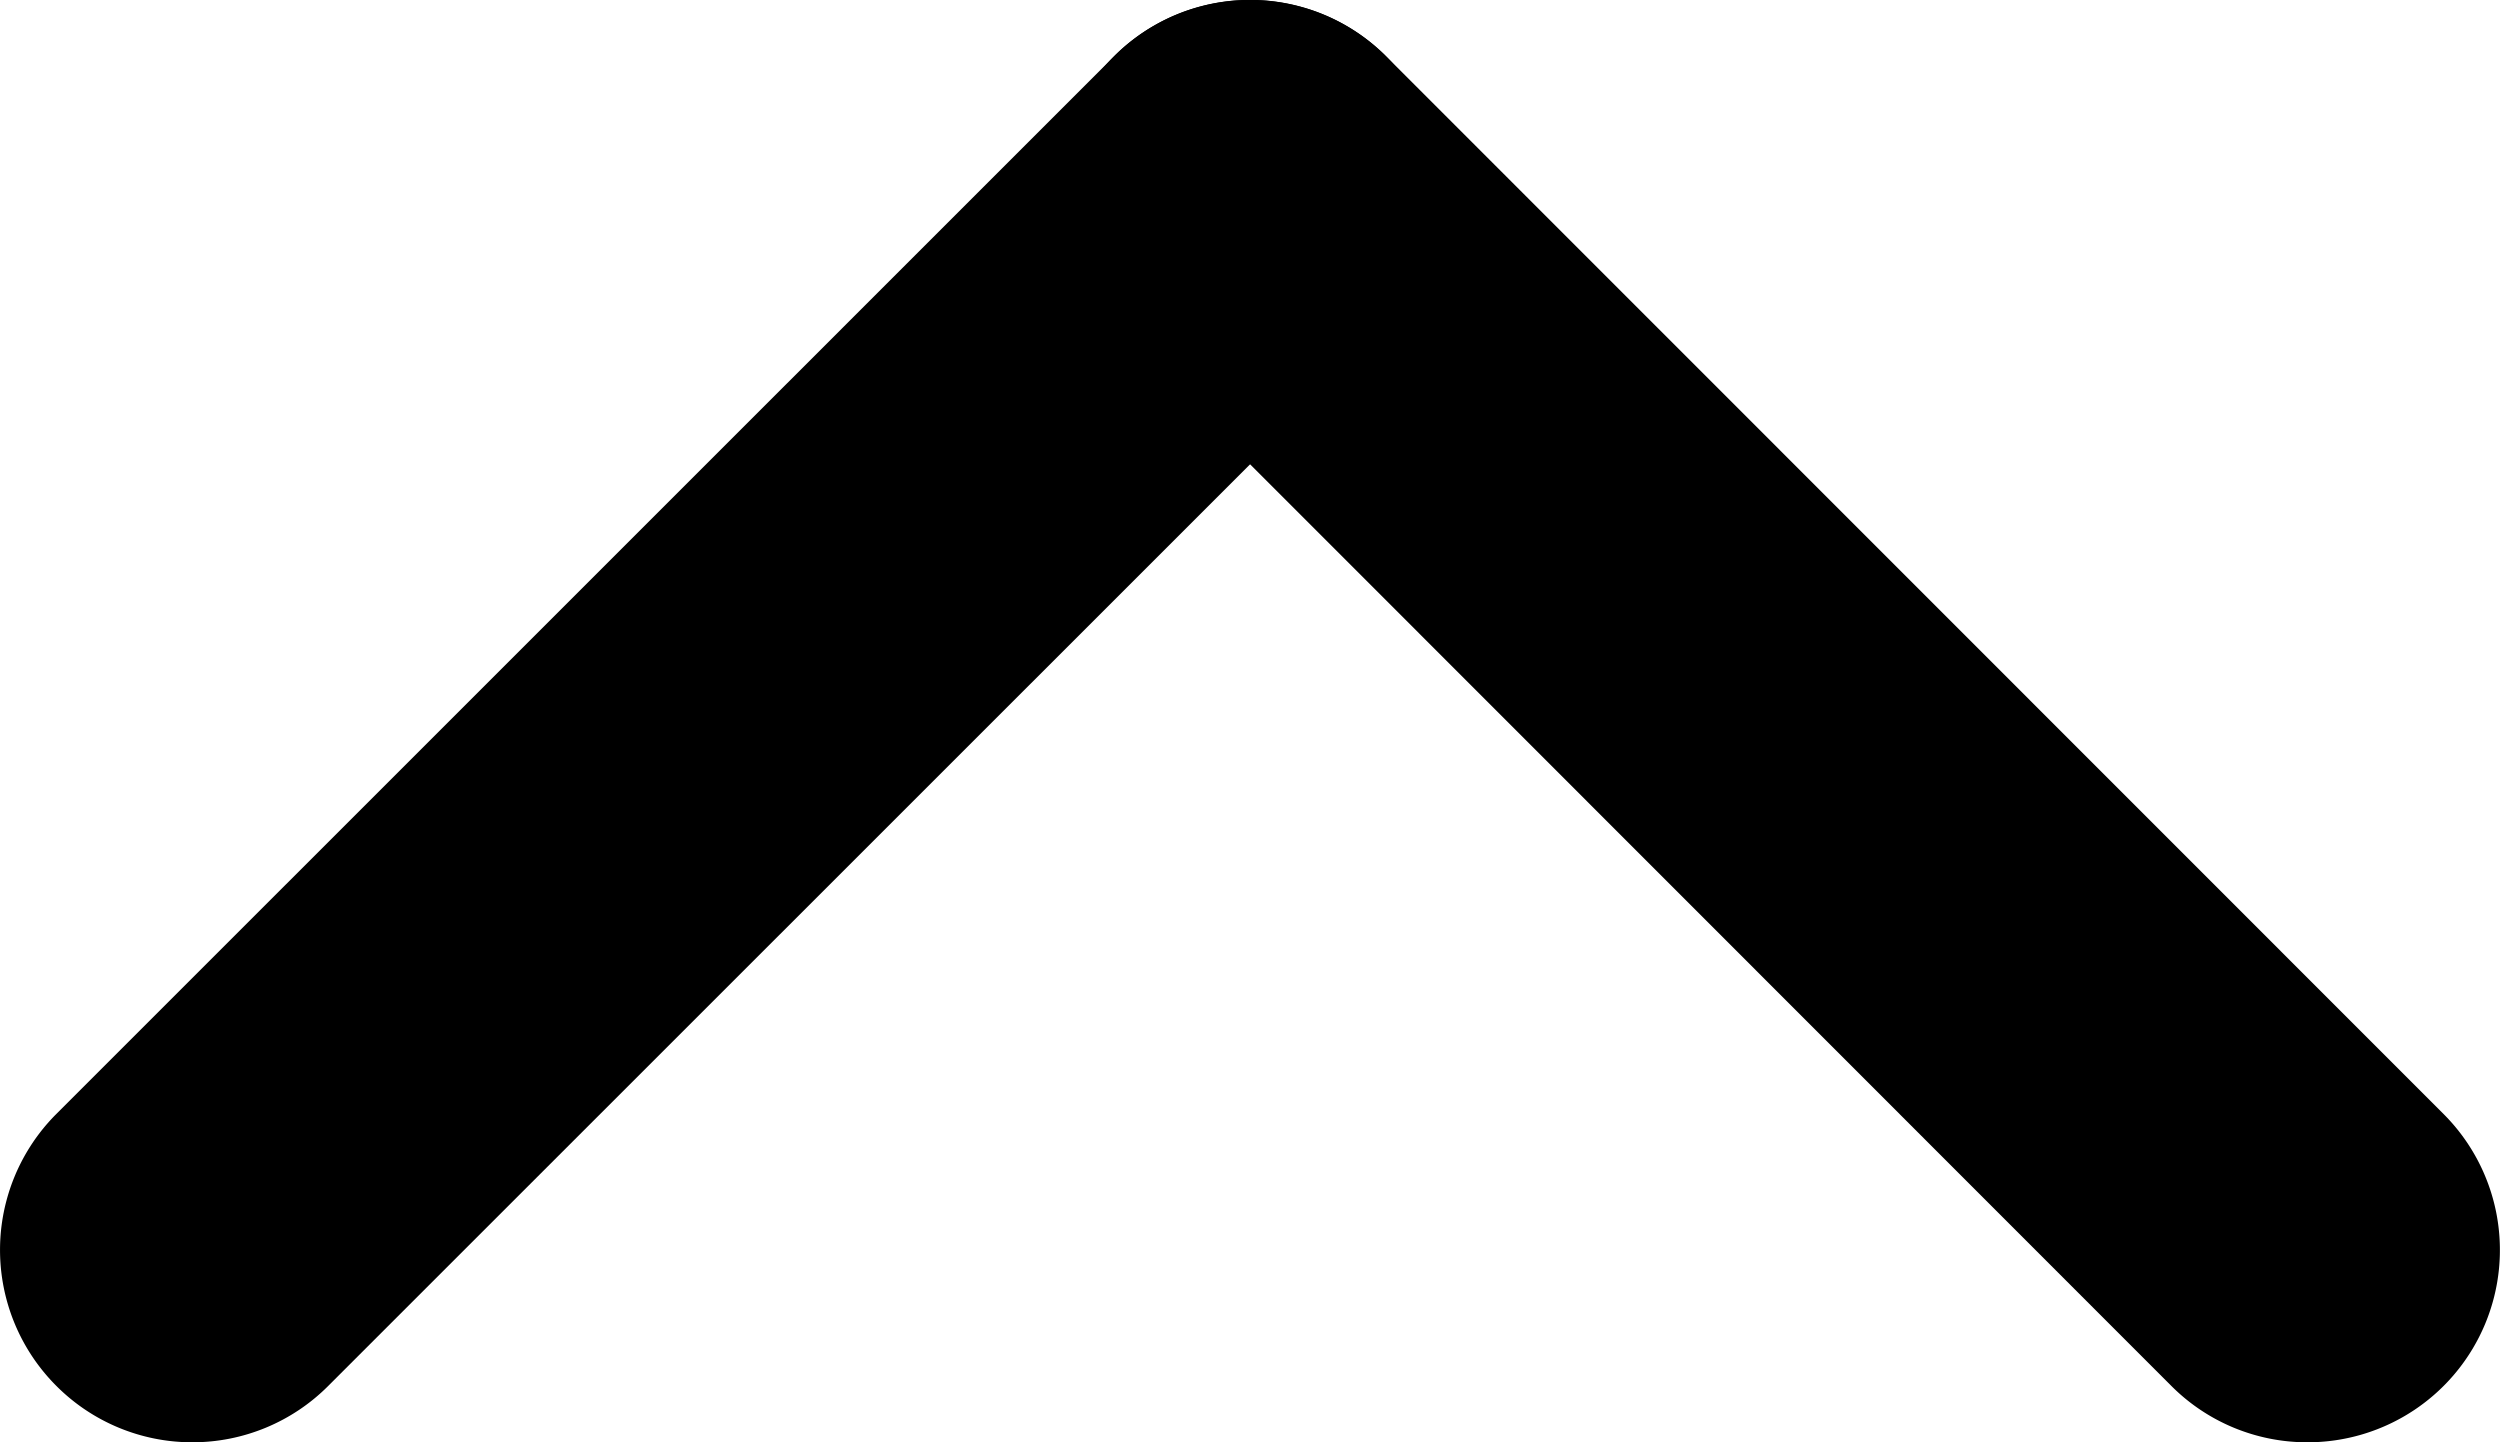
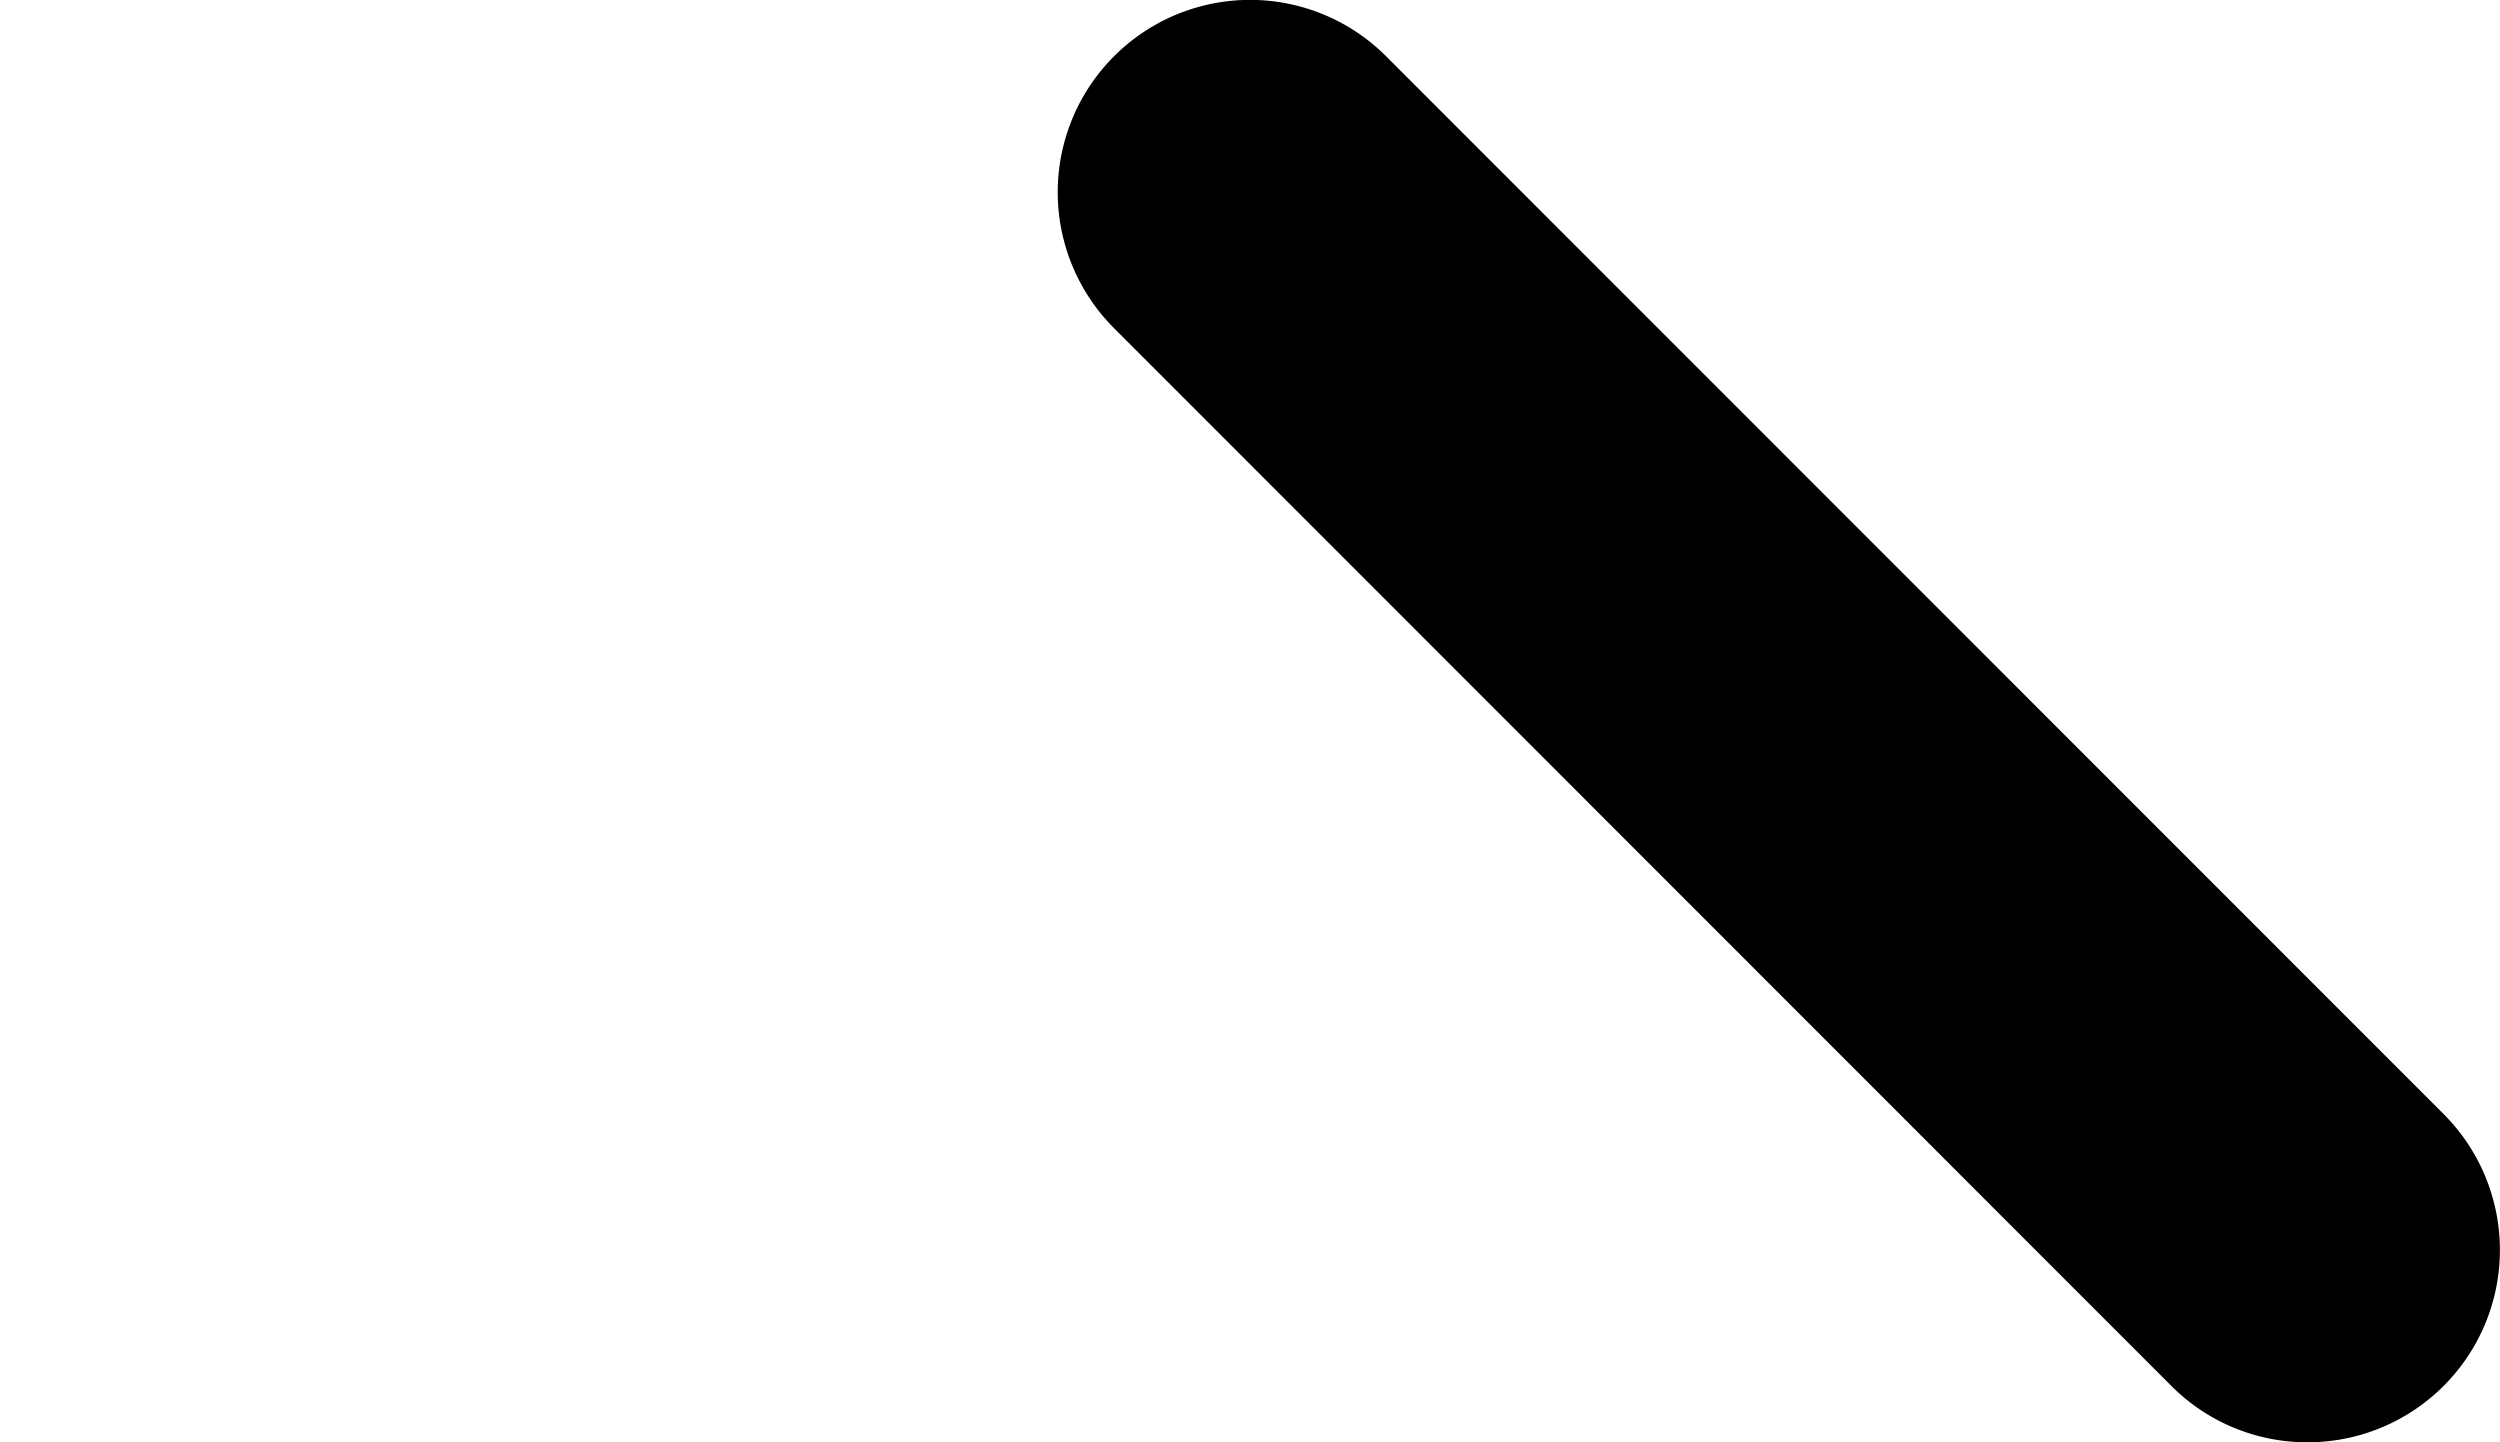
<svg xmlns="http://www.w3.org/2000/svg" id="グループ_75" data-name="グループ 75" width="18.006" height="10.388" viewBox="0 0 18.006 10.388">
-   <path id="線_41" data-name="線 41" d="M-.615,8.388a1.381,1.381,0,0,1-.979-.406,1.385,1.385,0,0,1,0-1.959L6.024-1.594a1.385,1.385,0,0,1,1.959,0,1.385,1.385,0,0,1,0,1.959L.364,7.982A1.381,1.381,0,0,1-.615,8.388Z" transform="translate(2 2)" fill="#000" />
  <path id="線_42" data-name="線 42" d="M7,8.388a1.381,1.381,0,0,1-.979-.406L-1.594.364a1.385,1.385,0,0,1,0-1.959,1.385,1.385,0,0,1,1.959,0L7.982,6.024A1.385,1.385,0,0,1,7,8.388Z" transform="translate(9.618 2)" fill="#000" />
</svg>